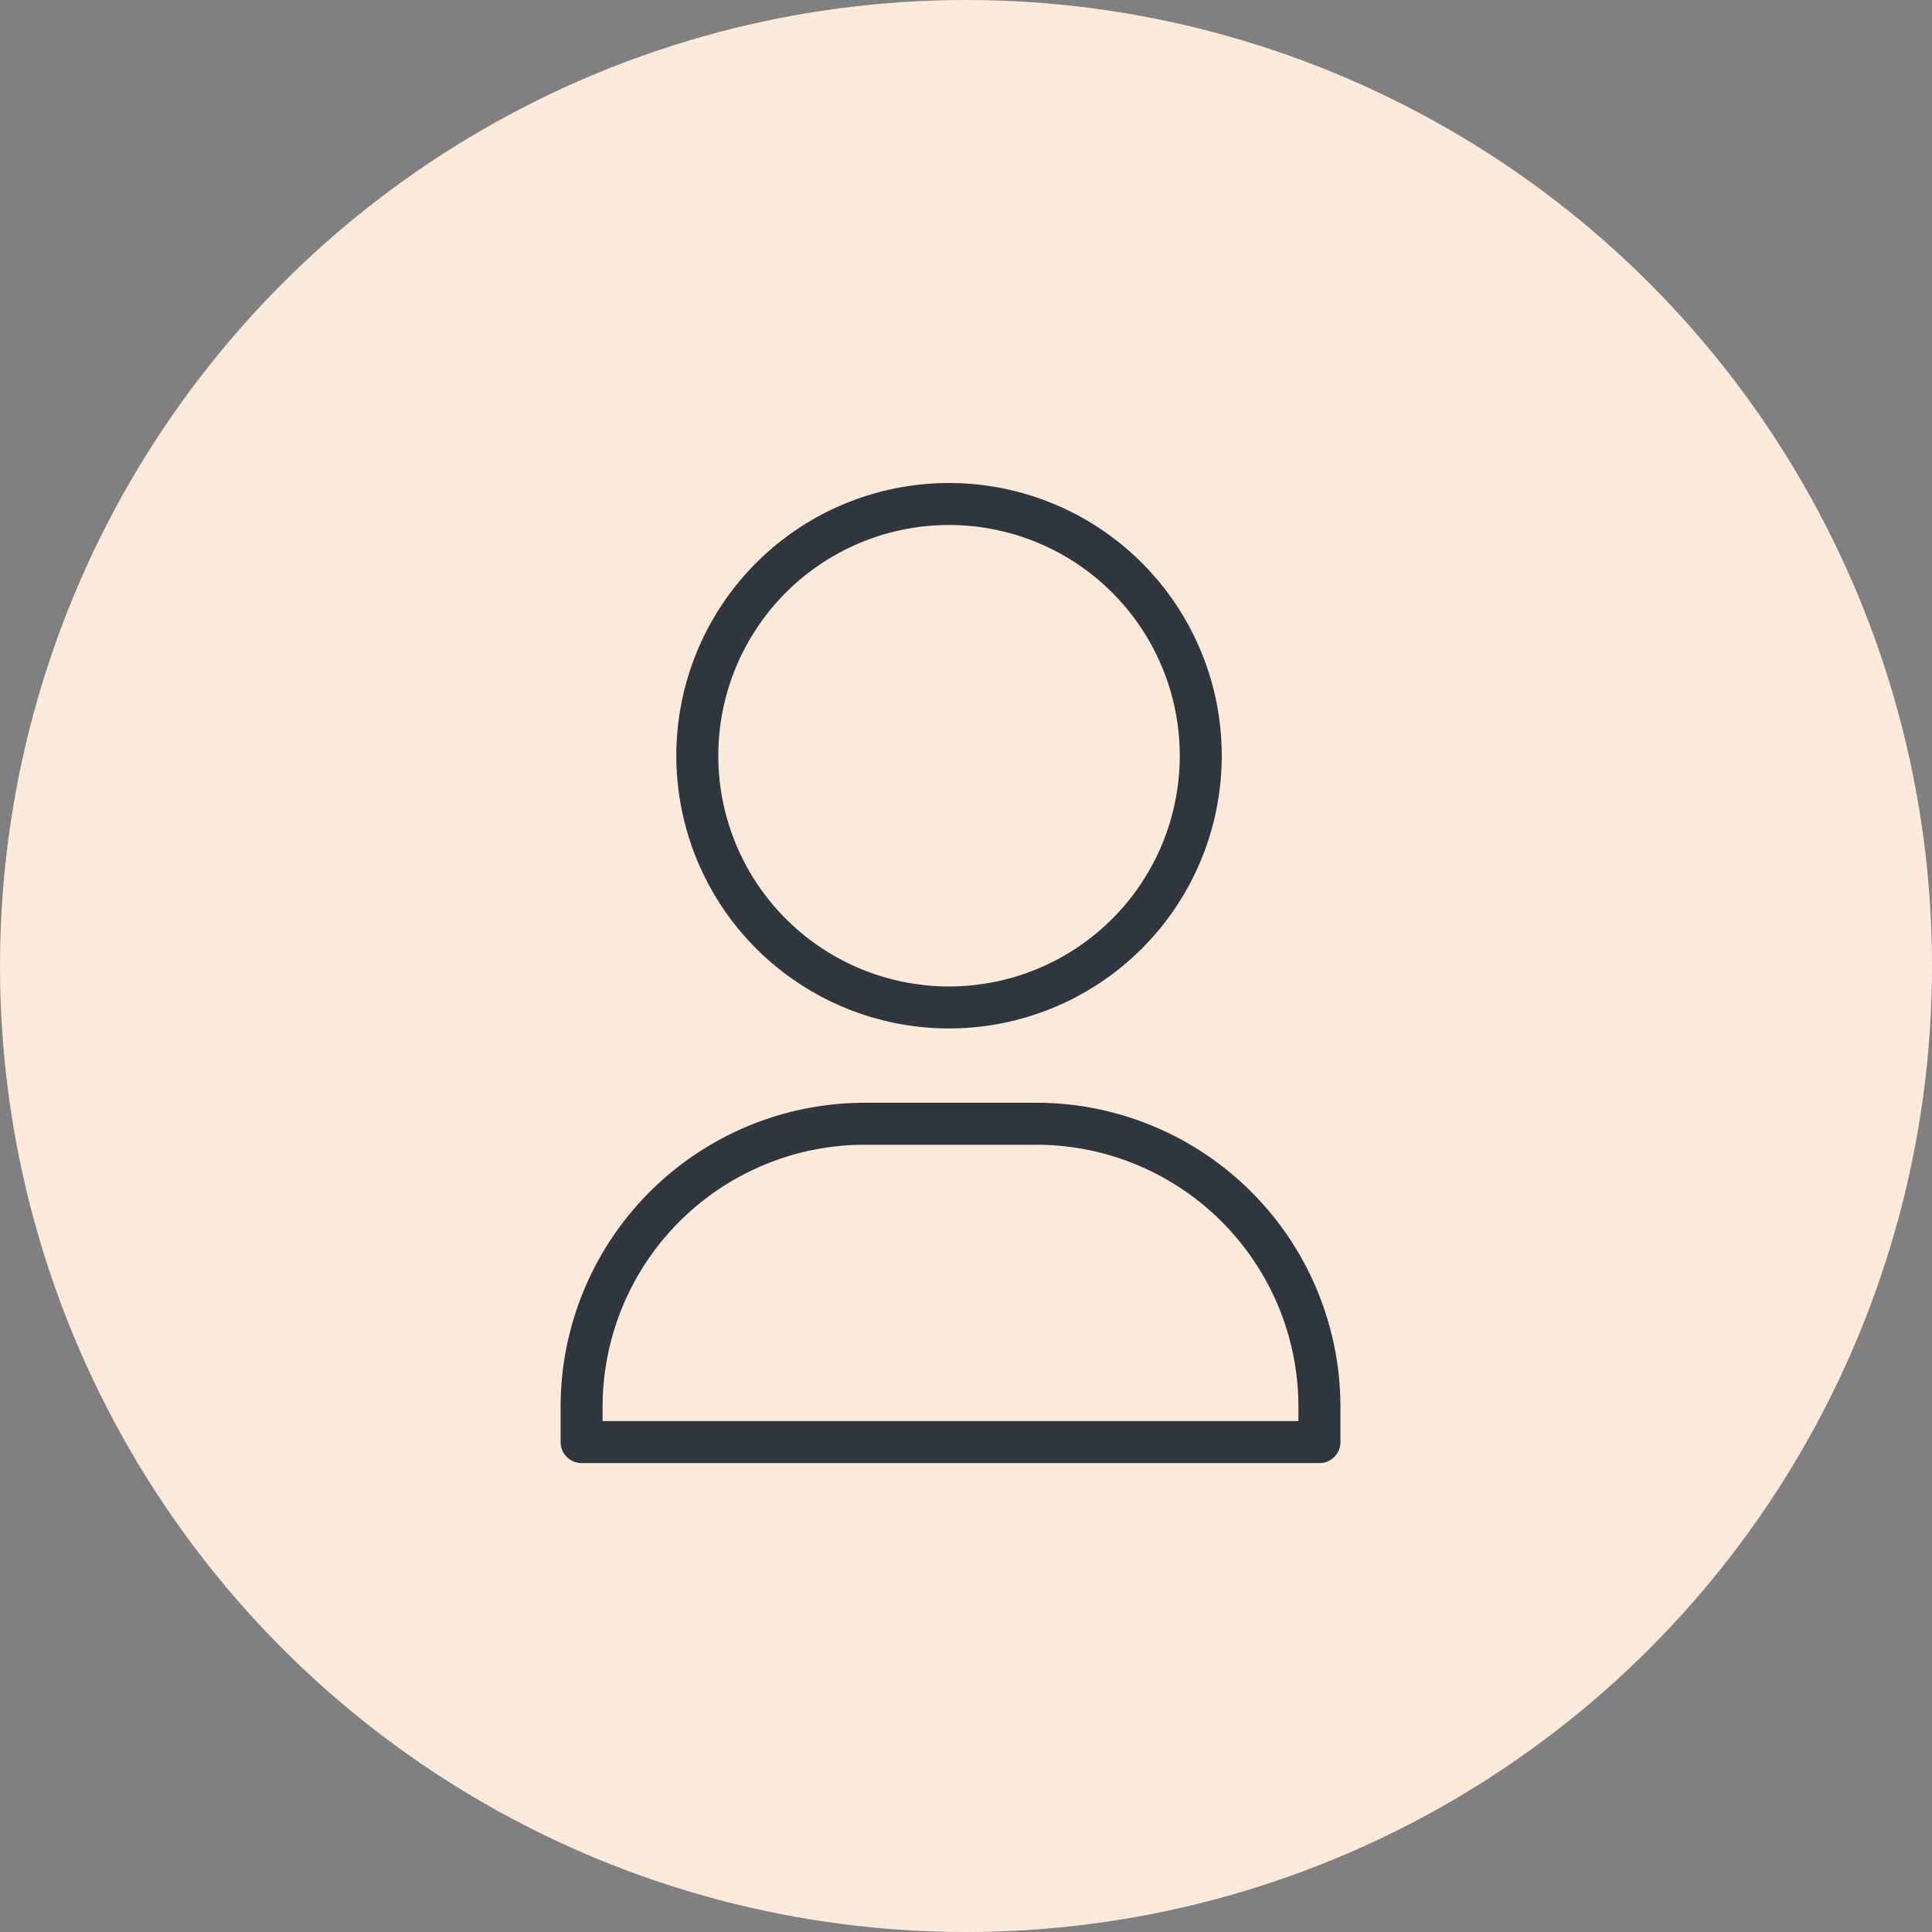
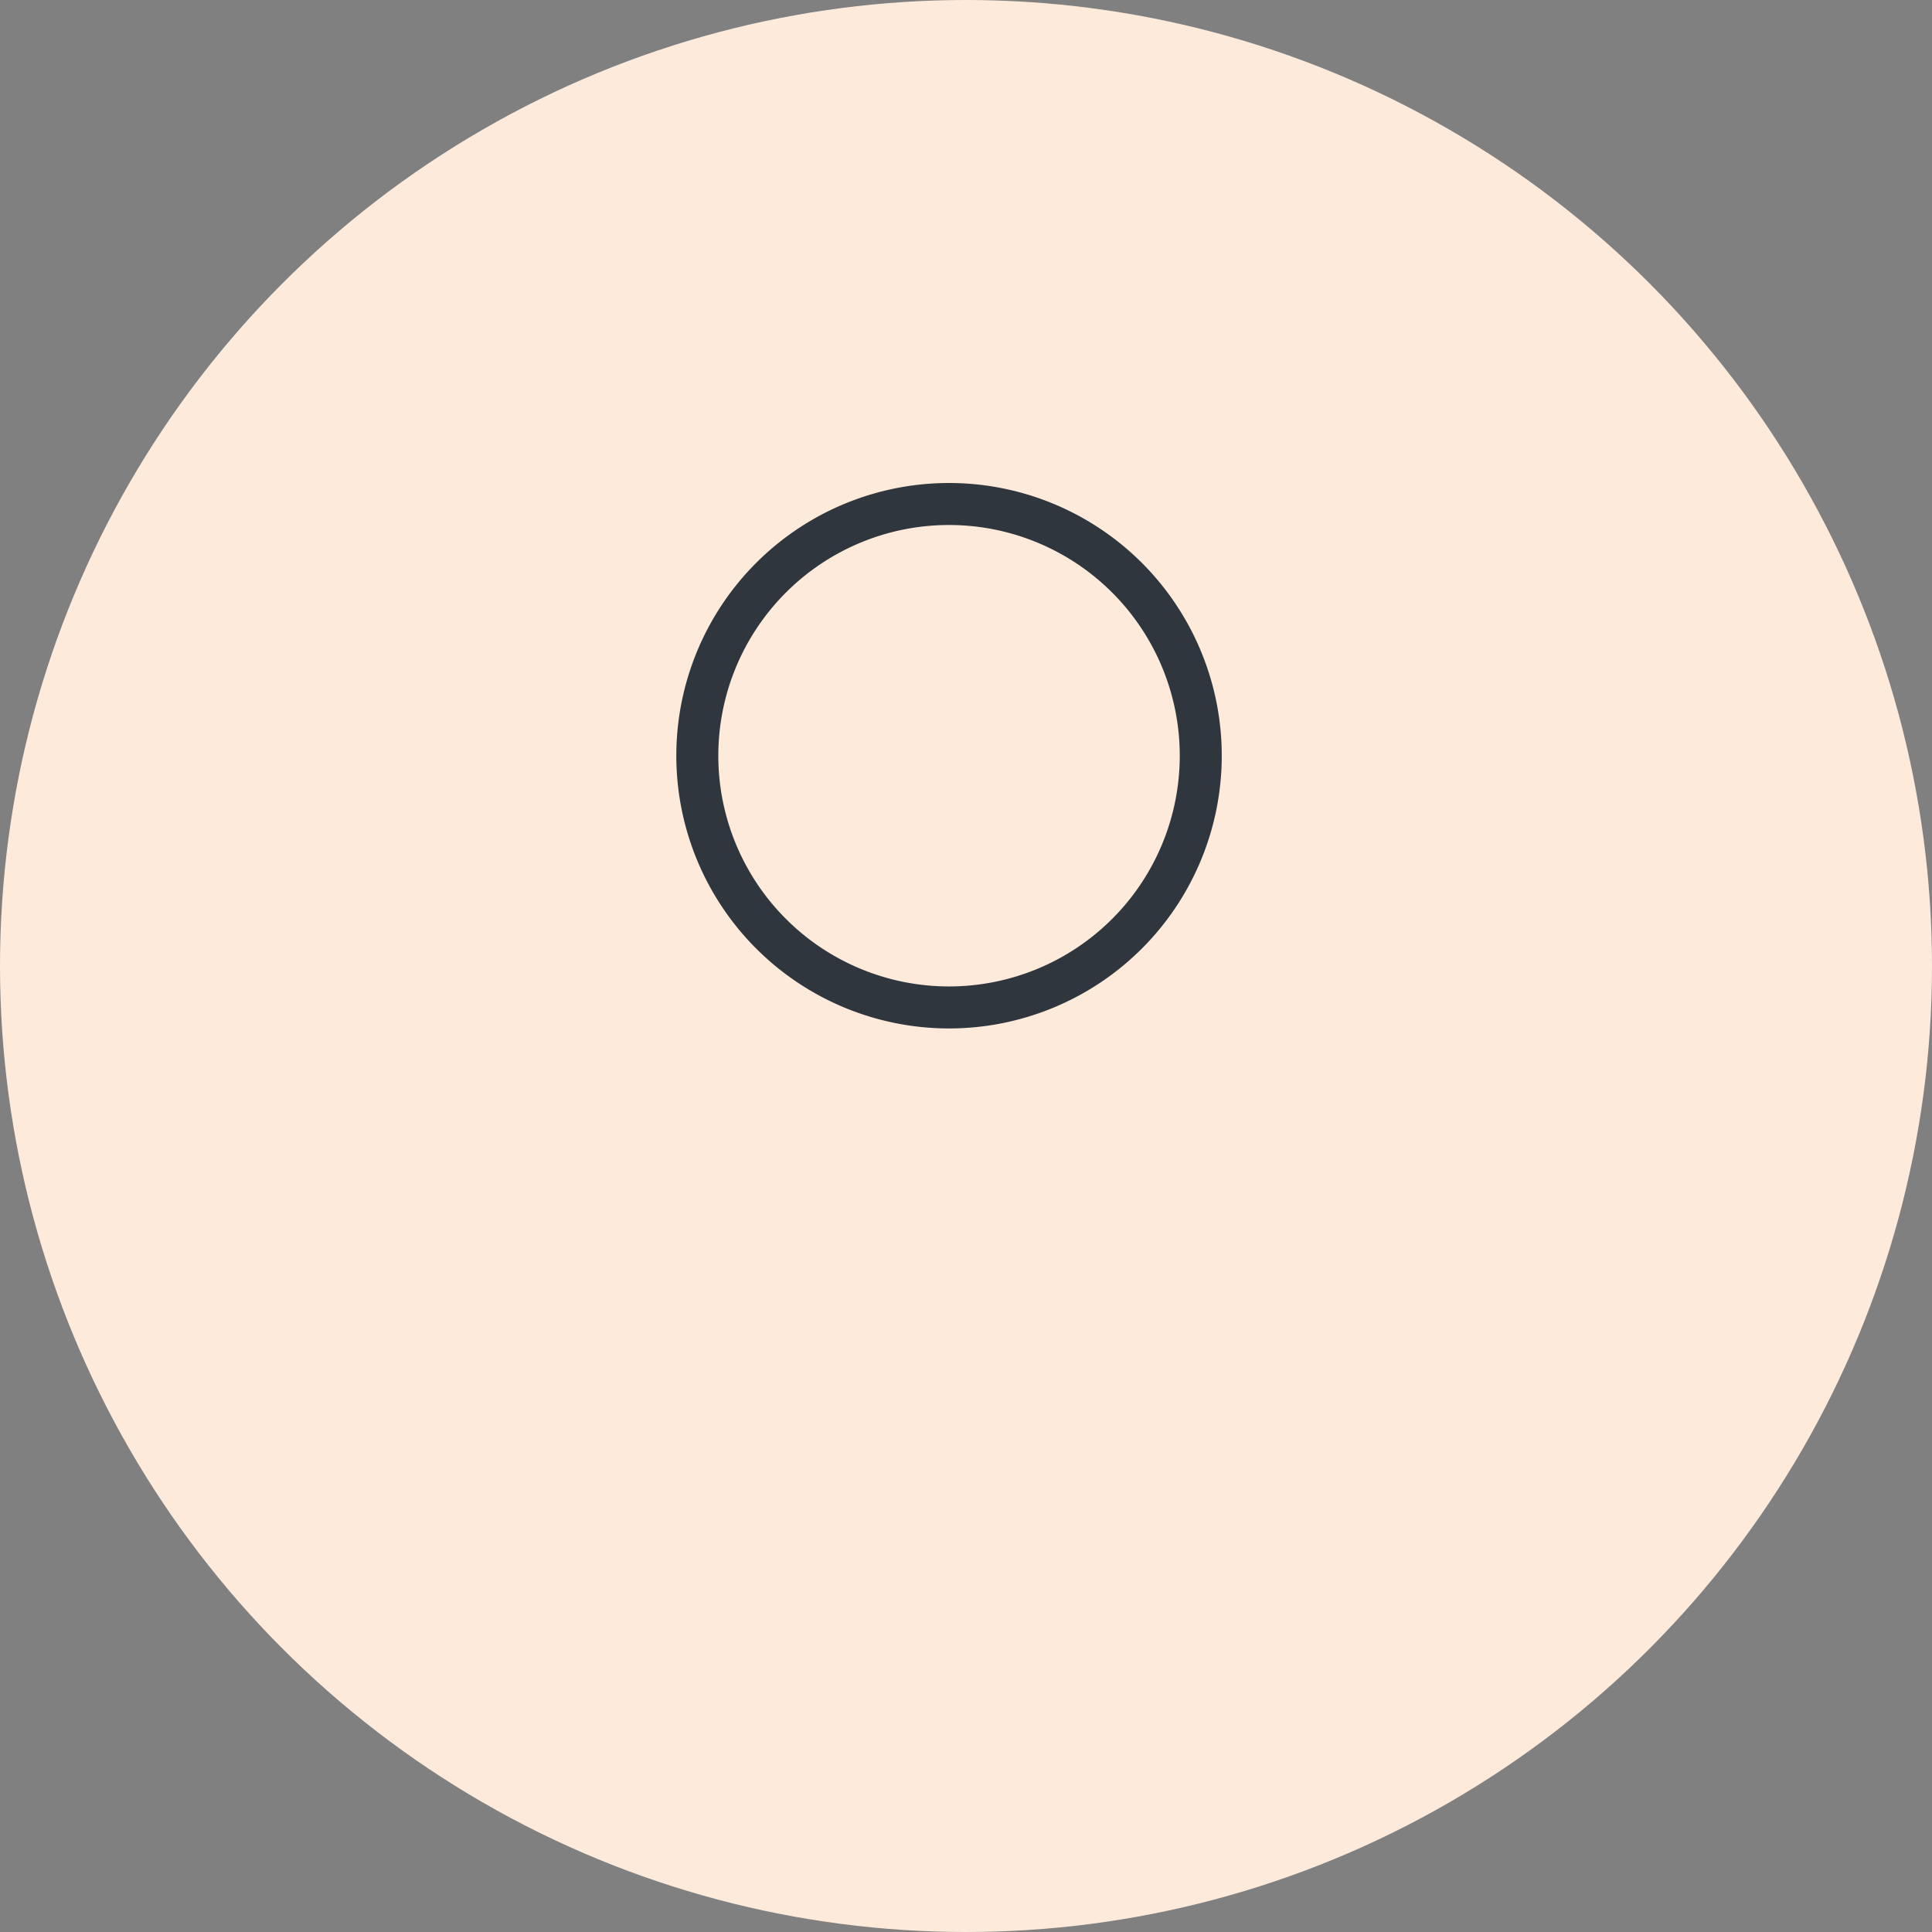
<svg xmlns="http://www.w3.org/2000/svg" width="69" height="69" viewBox="0 0 69 69">
  <rect x="0" y="0" width="69" height="69" fill="#808080" stroke="none" />
  <g id="personalisees" transform="translate(-92 -1592)">
    <circle id="Ellipse_6" data-name="Ellipse 6" cx="34.5" cy="34.5" r="34.5" transform="translate(92 1592)" fill="#fdeadb" />
    <g id="Groupe_424" data-name="Groupe 424" transform="translate(71 1609.108)">
      <path id="Tracé_725" data-name="Tracé 725" d="M38.588,9.74a8.99,8.99,0,1,1,8.99,8.99A8.99,8.99,0,0,1,38.588,9.74Z" transform="translate(7.316 0.142)" fill="none" stroke="#30363e" stroke-linecap="round" stroke-linejoin="round" stroke-width="1.5" />
-       <path id="Tracé_726" data-name="Tracé 726" d="M61.466,30.725H35.114V29.473A10.117,10.117,0,0,1,45.23,19.356h6.119A10.117,10.117,0,0,1,61.466,29.473Z" transform="translate(6.657 3.67)" fill="none" stroke="#30363e" stroke-linecap="round" stroke-linejoin="round" stroke-width="1.5" />
    </g>
  </g>
</svg>